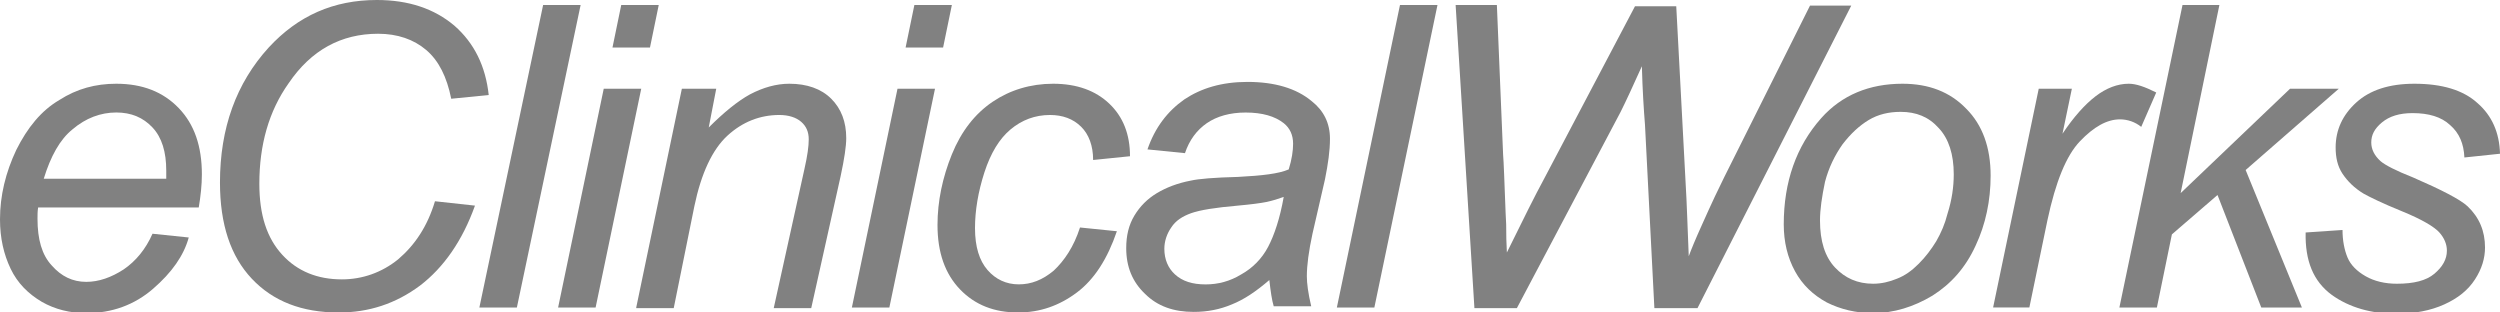
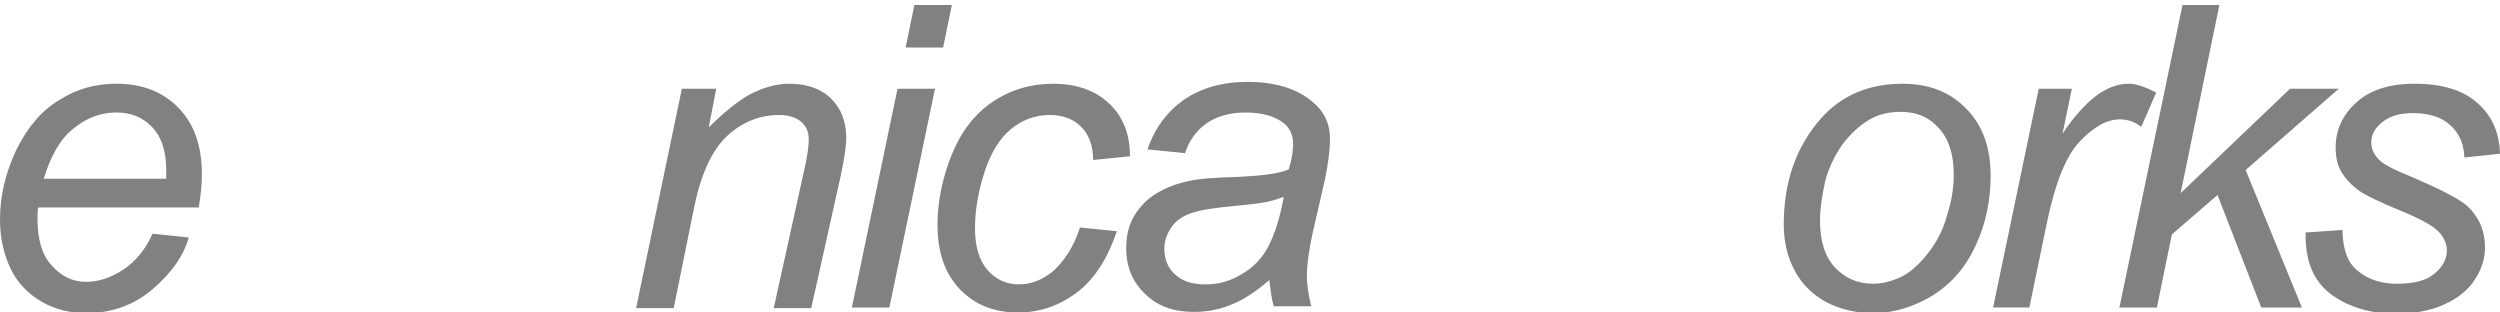
<svg xmlns="http://www.w3.org/2000/svg" width="160" height="20" viewBox="0 0 160 20" fill="none">
  <g clip-path="url(#clip0_17039_9822)">
    <path d="M9.76 14.959L12.08 15.199C11.76 16.359 11 17.439 9.8 18.479C8.6 19.519 7.16 20.039 5.52 20.039C4.48 20.039 3.52 19.799 2.68 19.319C1.8 18.799 1.12 18.119 0.68 17.199C0.24 16.279 0 15.239 0 14.039C0 12.519 0.36 11.039 1.04 9.599C1.76 8.159 2.64 7.079 3.8 6.399C4.92 5.679 6.12 5.359 7.44 5.359C9.12 5.359 10.44 5.879 11.44 6.919C12.44 7.959 12.92 9.359 12.92 11.159C12.92 11.839 12.84 12.559 12.72 13.279H2.44C2.4 13.519 2.4 13.759 2.4 13.999C2.4 15.319 2.68 16.319 3.32 16.999C3.92 17.679 4.64 18.039 5.52 18.039C6.32 18.039 7.12 17.759 7.92 17.239C8.68 16.719 9.32 15.959 9.76 14.959ZM2.8 11.439H10.64C10.64 11.199 10.64 10.999 10.64 10.919C10.64 9.719 10.36 8.799 9.76 8.159C9.16 7.519 8.4 7.199 7.44 7.199C6.44 7.199 5.48 7.559 4.64 8.279C3.84 8.919 3.24 9.999 2.8 11.439Z" fill="#818181" />
-     <path d="M27.838 12.88L30.398 13.16C29.598 15.4 28.398 17.12 26.878 18.28C25.318 19.44 23.598 20 21.678 20C19.318 20 17.478 19.28 16.118 17.84C14.758 16.4 14.078 14.36 14.078 11.68C14.078 8.2 15.118 5.32 17.198 3.04C19.078 1 21.358 0 24.118 0C26.158 0 27.798 0.56 29.078 1.64C30.358 2.76 31.078 4.24 31.278 6.08L28.878 6.32C28.598 4.92 28.078 3.88 27.278 3.2C26.478 2.52 25.438 2.16 24.198 2.16C21.838 2.16 19.918 3.2 18.478 5.32C17.198 7.12 16.598 9.28 16.598 11.76C16.598 13.76 17.078 15.24 18.078 16.32C19.038 17.36 20.318 17.88 21.878 17.88C23.198 17.88 24.438 17.44 25.478 16.6C26.558 15.68 27.358 14.48 27.838 12.88Z" fill="#818181" />
-     <path d="M30.68 19.68L34.76 0.32H37.16L33.08 19.68H30.68Z" fill="#818181" />
-     <path d="M35.719 19.68L38.639 5.68H41.039L38.119 19.68H35.719ZM39.199 3.04L39.759 0.32H42.159L41.599 3.04H39.199Z" fill="#818181" />
    <path d="M40.719 19.679L43.639 5.679H45.839L45.359 8.159C46.319 7.199 47.199 6.479 47.999 6.039C48.839 5.599 49.679 5.359 50.519 5.359C51.639 5.359 52.559 5.679 53.199 6.319C53.839 6.959 54.159 7.799 54.159 8.839C54.159 9.359 54.039 10.159 53.799 11.279L51.919 19.719H49.519L51.479 10.839C51.679 9.959 51.759 9.359 51.759 8.919C51.759 8.439 51.599 8.079 51.279 7.799C50.959 7.519 50.479 7.359 49.879 7.359C48.639 7.359 47.519 7.799 46.559 8.679C45.599 9.559 44.879 11.079 44.439 13.199L43.119 19.719H40.719V19.679Z" fill="#818181" />
    <path d="M54.52 19.68L57.44 5.68H59.84L56.919 19.68H54.52ZM57.959 3.04L58.52 0.32H60.919L60.359 3.04H57.959Z" fill="#818181" />
    <path d="M69.12 14.559L71.48 14.799C70.88 16.559 70.04 17.879 68.92 18.719C67.8 19.559 66.56 19.999 65.16 19.999C63.64 19.999 62.4 19.519 61.44 18.519C60.48 17.519 60 16.159 60 14.399C60 12.879 60.32 11.359 60.92 9.879C61.52 8.399 62.4 7.279 63.52 6.519C64.64 5.759 65.96 5.359 67.4 5.359C68.92 5.359 70.12 5.799 71 6.639C71.88 7.479 72.32 8.599 72.32 9.999L69.96 10.239C69.96 9.319 69.68 8.599 69.2 8.119C68.68 7.599 68 7.359 67.2 7.359C66.24 7.359 65.4 7.679 64.68 8.279C63.96 8.879 63.4 9.799 63 11.039C62.6 12.279 62.4 13.479 62.4 14.599C62.4 15.799 62.68 16.679 63.2 17.279C63.72 17.879 64.4 18.199 65.2 18.199C66 18.199 66.72 17.919 67.44 17.319C68.12 16.679 68.72 15.799 69.12 14.559Z" fill="#818181" />
    <path d="M81.238 17.922C80.398 18.642 79.638 19.162 78.838 19.482C78.078 19.802 77.278 19.962 76.398 19.962C75.118 19.962 74.078 19.602 73.278 18.802C72.478 18.042 72.078 17.082 72.078 15.882C72.078 15.082 72.238 14.402 72.598 13.802C72.958 13.202 73.438 12.722 74.038 12.362C74.638 12.002 75.358 11.722 76.198 11.562C76.718 11.442 77.718 11.362 79.238 11.322C80.758 11.242 81.838 11.122 82.478 10.842C82.678 10.202 82.758 9.642 82.758 9.202C82.758 8.642 82.558 8.202 82.158 7.882C81.598 7.442 80.798 7.202 79.718 7.202C78.718 7.202 77.878 7.442 77.238 7.882C76.598 8.322 76.118 8.962 75.838 9.802L73.438 9.562C73.918 8.162 74.718 7.122 75.798 6.362C76.878 5.642 78.198 5.242 79.838 5.242C81.558 5.242 82.958 5.642 83.958 6.482C84.718 7.082 85.118 7.882 85.118 8.882C85.118 9.642 84.998 10.482 84.798 11.482L83.998 14.962C83.758 16.082 83.638 16.962 83.638 17.682C83.638 18.122 83.718 18.762 83.918 19.602H81.518C81.398 19.202 81.318 18.642 81.238 17.922ZM82.158 12.602C81.838 12.722 81.438 12.842 81.078 12.922C80.678 13.002 80.078 13.082 79.198 13.162C77.798 13.282 76.798 13.442 76.238 13.642C75.678 13.842 75.238 14.122 74.958 14.562C74.678 14.962 74.518 15.442 74.518 15.922C74.518 16.602 74.758 17.162 75.198 17.562C75.678 18.002 76.318 18.202 77.158 18.202C77.958 18.202 78.718 18.002 79.438 17.562C80.158 17.162 80.758 16.562 81.158 15.802C81.558 15.042 81.918 13.962 82.158 12.602Z" fill="#818181" />
-     <path d="M85.559 19.68L89.599 0.32H91.999L87.959 19.68H85.559Z" fill="#818181" />
-     <path d="M94.36 19.68L93.16 0.32H95.8L96.2 9.92C96.24 10.36 96.28 11.6 96.36 13.64C96.4 14.2 96.4 14.6 96.4 14.84C96.4 15 96.4 15.44 96.44 16.16C97.52 13.96 98.28 12.44 98.76 11.56L104.64 0.4H107.28L107.88 11.72C107.96 13 108 14.56 108.08 16.4C108.24 15.96 108.52 15.28 108.92 14.4C109.56 12.96 110.04 11.96 110.36 11.32L115.84 0.36H118.48L108.64 19.72H105.88L105.28 8C105.2 7 105.12 5.76 105.08 4.24C104.52 5.48 104.08 6.44 103.72 7.16L97.08 19.72H94.36V19.68Z" fill="#818181" />
    <path d="M114.16 14.359C114.16 11.639 114.96 9.359 116.56 7.559C117.88 6.079 119.64 5.359 121.76 5.359C123.44 5.359 124.8 5.879 125.84 6.959C126.88 7.999 127.4 9.439 127.4 11.239C127.4 12.839 127.08 14.359 126.44 15.719C125.8 17.119 124.88 18.159 123.68 18.919C122.48 19.639 121.2 20.039 119.88 20.039C118.8 20.039 117.8 19.799 116.92 19.359C116.04 18.879 115.36 18.239 114.88 17.359C114.4 16.479 114.16 15.479 114.16 14.359ZM116.48 14.119C116.48 15.439 116.8 16.439 117.44 17.119C118.08 17.799 118.88 18.159 119.88 18.159C120.4 18.159 120.92 18.039 121.4 17.839C121.92 17.639 122.36 17.319 122.8 16.879C123.24 16.439 123.6 15.959 123.92 15.439C124.24 14.879 124.48 14.319 124.64 13.679C124.92 12.799 125.04 11.959 125.04 11.159C125.04 9.879 124.72 8.879 124.08 8.199C123.44 7.479 122.64 7.159 121.64 7.159C120.88 7.159 120.2 7.319 119.6 7.679C119 8.039 118.44 8.559 117.92 9.239C117.44 9.919 117.04 10.719 116.8 11.639C116.6 12.599 116.48 13.399 116.48 14.119Z" fill="#818181" />
    <path d="M127.559 19.679L130.479 5.679H132.599L131.999 8.559C132.719 7.479 133.439 6.679 134.119 6.159C134.799 5.639 135.519 5.359 136.239 5.359C136.719 5.359 137.279 5.559 137.999 5.919L137.039 8.119C136.639 7.799 136.159 7.639 135.679 7.639C134.839 7.639 133.999 8.119 133.119 9.039C132.239 9.959 131.559 11.639 131.039 14.079L129.879 19.679H127.559Z" fill="#818181" />
    <path d="M135.641 19.68L139.681 0.32H142.041L139.561 12.36L146.561 5.68H149.681L143.721 10.88L147.321 19.68H144.721L141.921 12.48L139.001 15L138.041 19.68H135.641Z" fill="#818181" />
    <path d="M147.561 14.879L149.921 14.719C149.921 15.399 150.041 15.999 150.241 16.479C150.441 16.959 150.841 17.359 151.401 17.679C151.961 17.999 152.641 18.159 153.401 18.159C154.481 18.159 155.281 17.959 155.801 17.519C156.321 17.079 156.601 16.599 156.601 16.039C156.601 15.639 156.441 15.239 156.121 14.879C155.801 14.519 155.001 14.039 153.721 13.519C152.441 12.999 151.641 12.599 151.281 12.399C150.681 12.039 150.241 11.599 149.921 11.119C149.601 10.639 149.481 10.079 149.481 9.439C149.481 8.319 149.921 7.359 150.801 6.559C151.681 5.759 152.921 5.359 154.521 5.359C156.281 5.359 157.641 5.759 158.561 6.599C159.481 7.399 159.961 8.479 160.001 9.839L157.721 10.079C157.681 9.199 157.401 8.519 156.801 7.999C156.241 7.479 155.441 7.239 154.401 7.239C153.561 7.239 152.921 7.439 152.441 7.839C151.961 8.239 151.761 8.639 151.761 9.119C151.761 9.559 151.961 9.959 152.361 10.319C152.641 10.559 153.321 10.919 154.441 11.359C156.281 12.159 157.441 12.759 157.921 13.199C158.681 13.919 159.041 14.799 159.041 15.839C159.041 16.519 158.841 17.199 158.401 17.879C157.961 18.559 157.321 19.079 156.441 19.479C155.561 19.879 154.521 20.079 153.361 20.079C151.761 20.079 150.361 19.679 149.241 18.879C148.041 17.999 147.521 16.679 147.561 14.879Z" fill="#818181" />
  </g>
  <defs>
    <clipPath id="clip0_17039_9822">
      <rect width="160" height="20" fill="white" />
    </clipPath>
  </defs>
</svg>